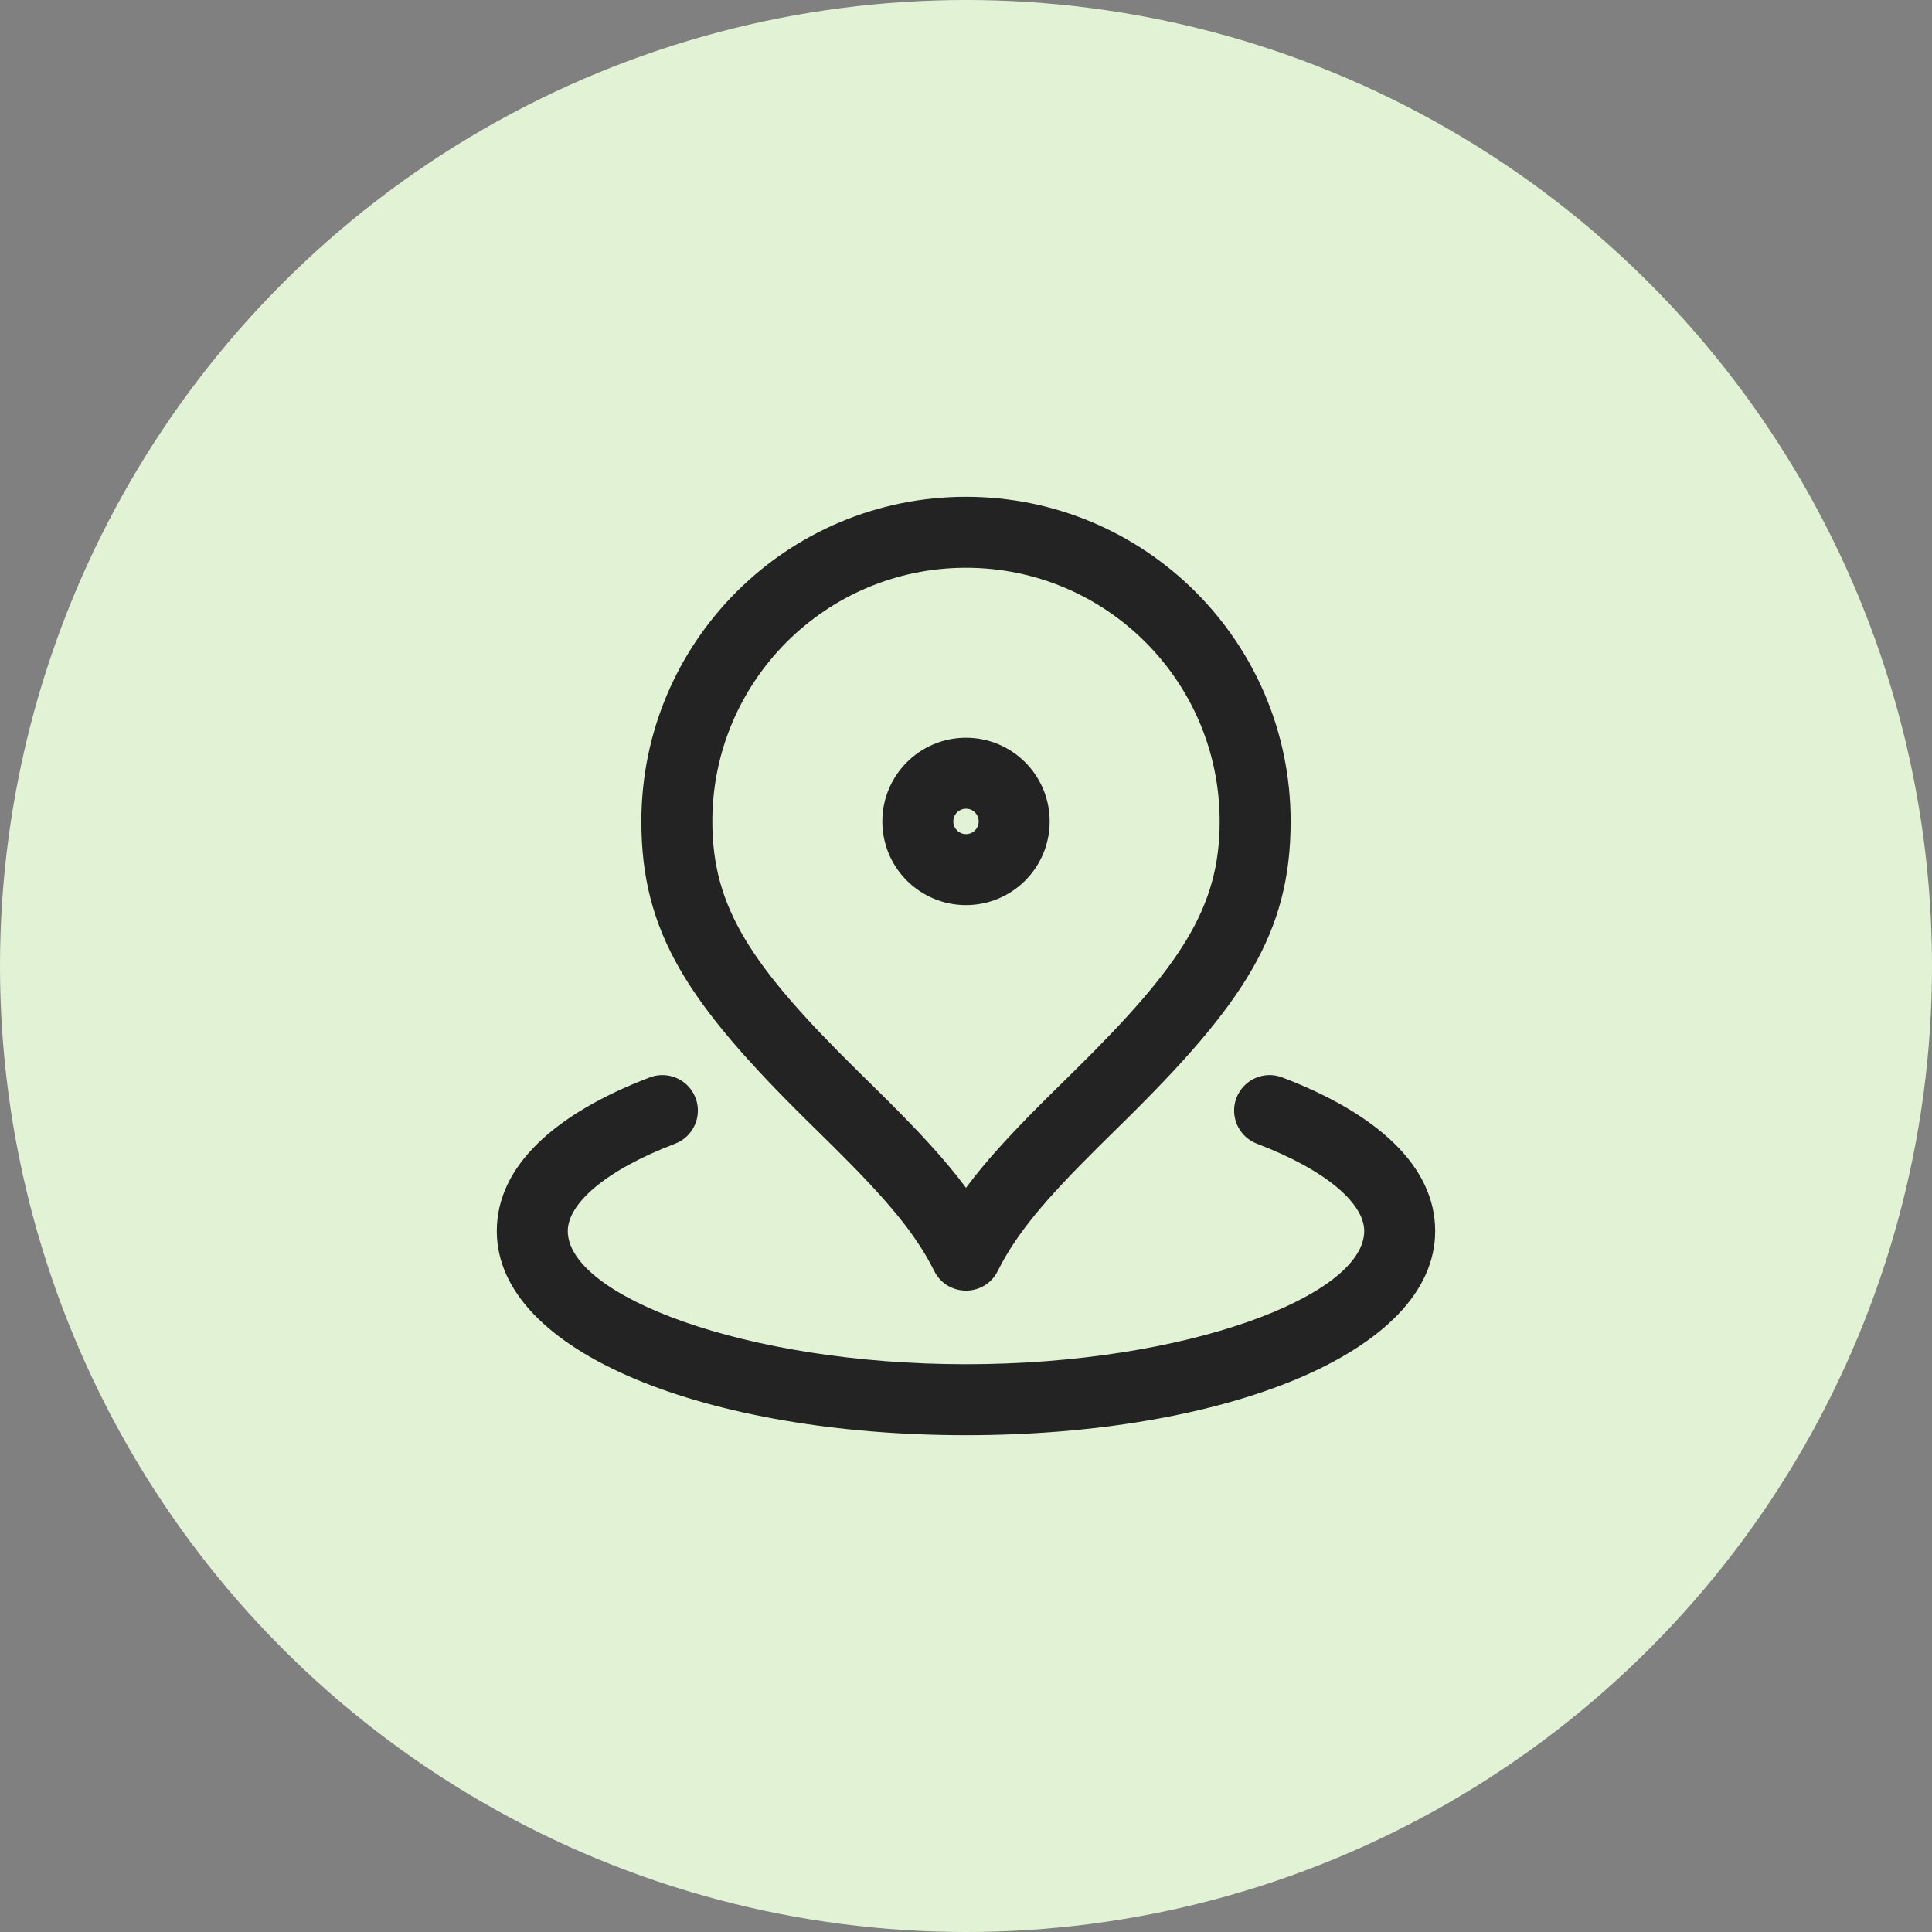
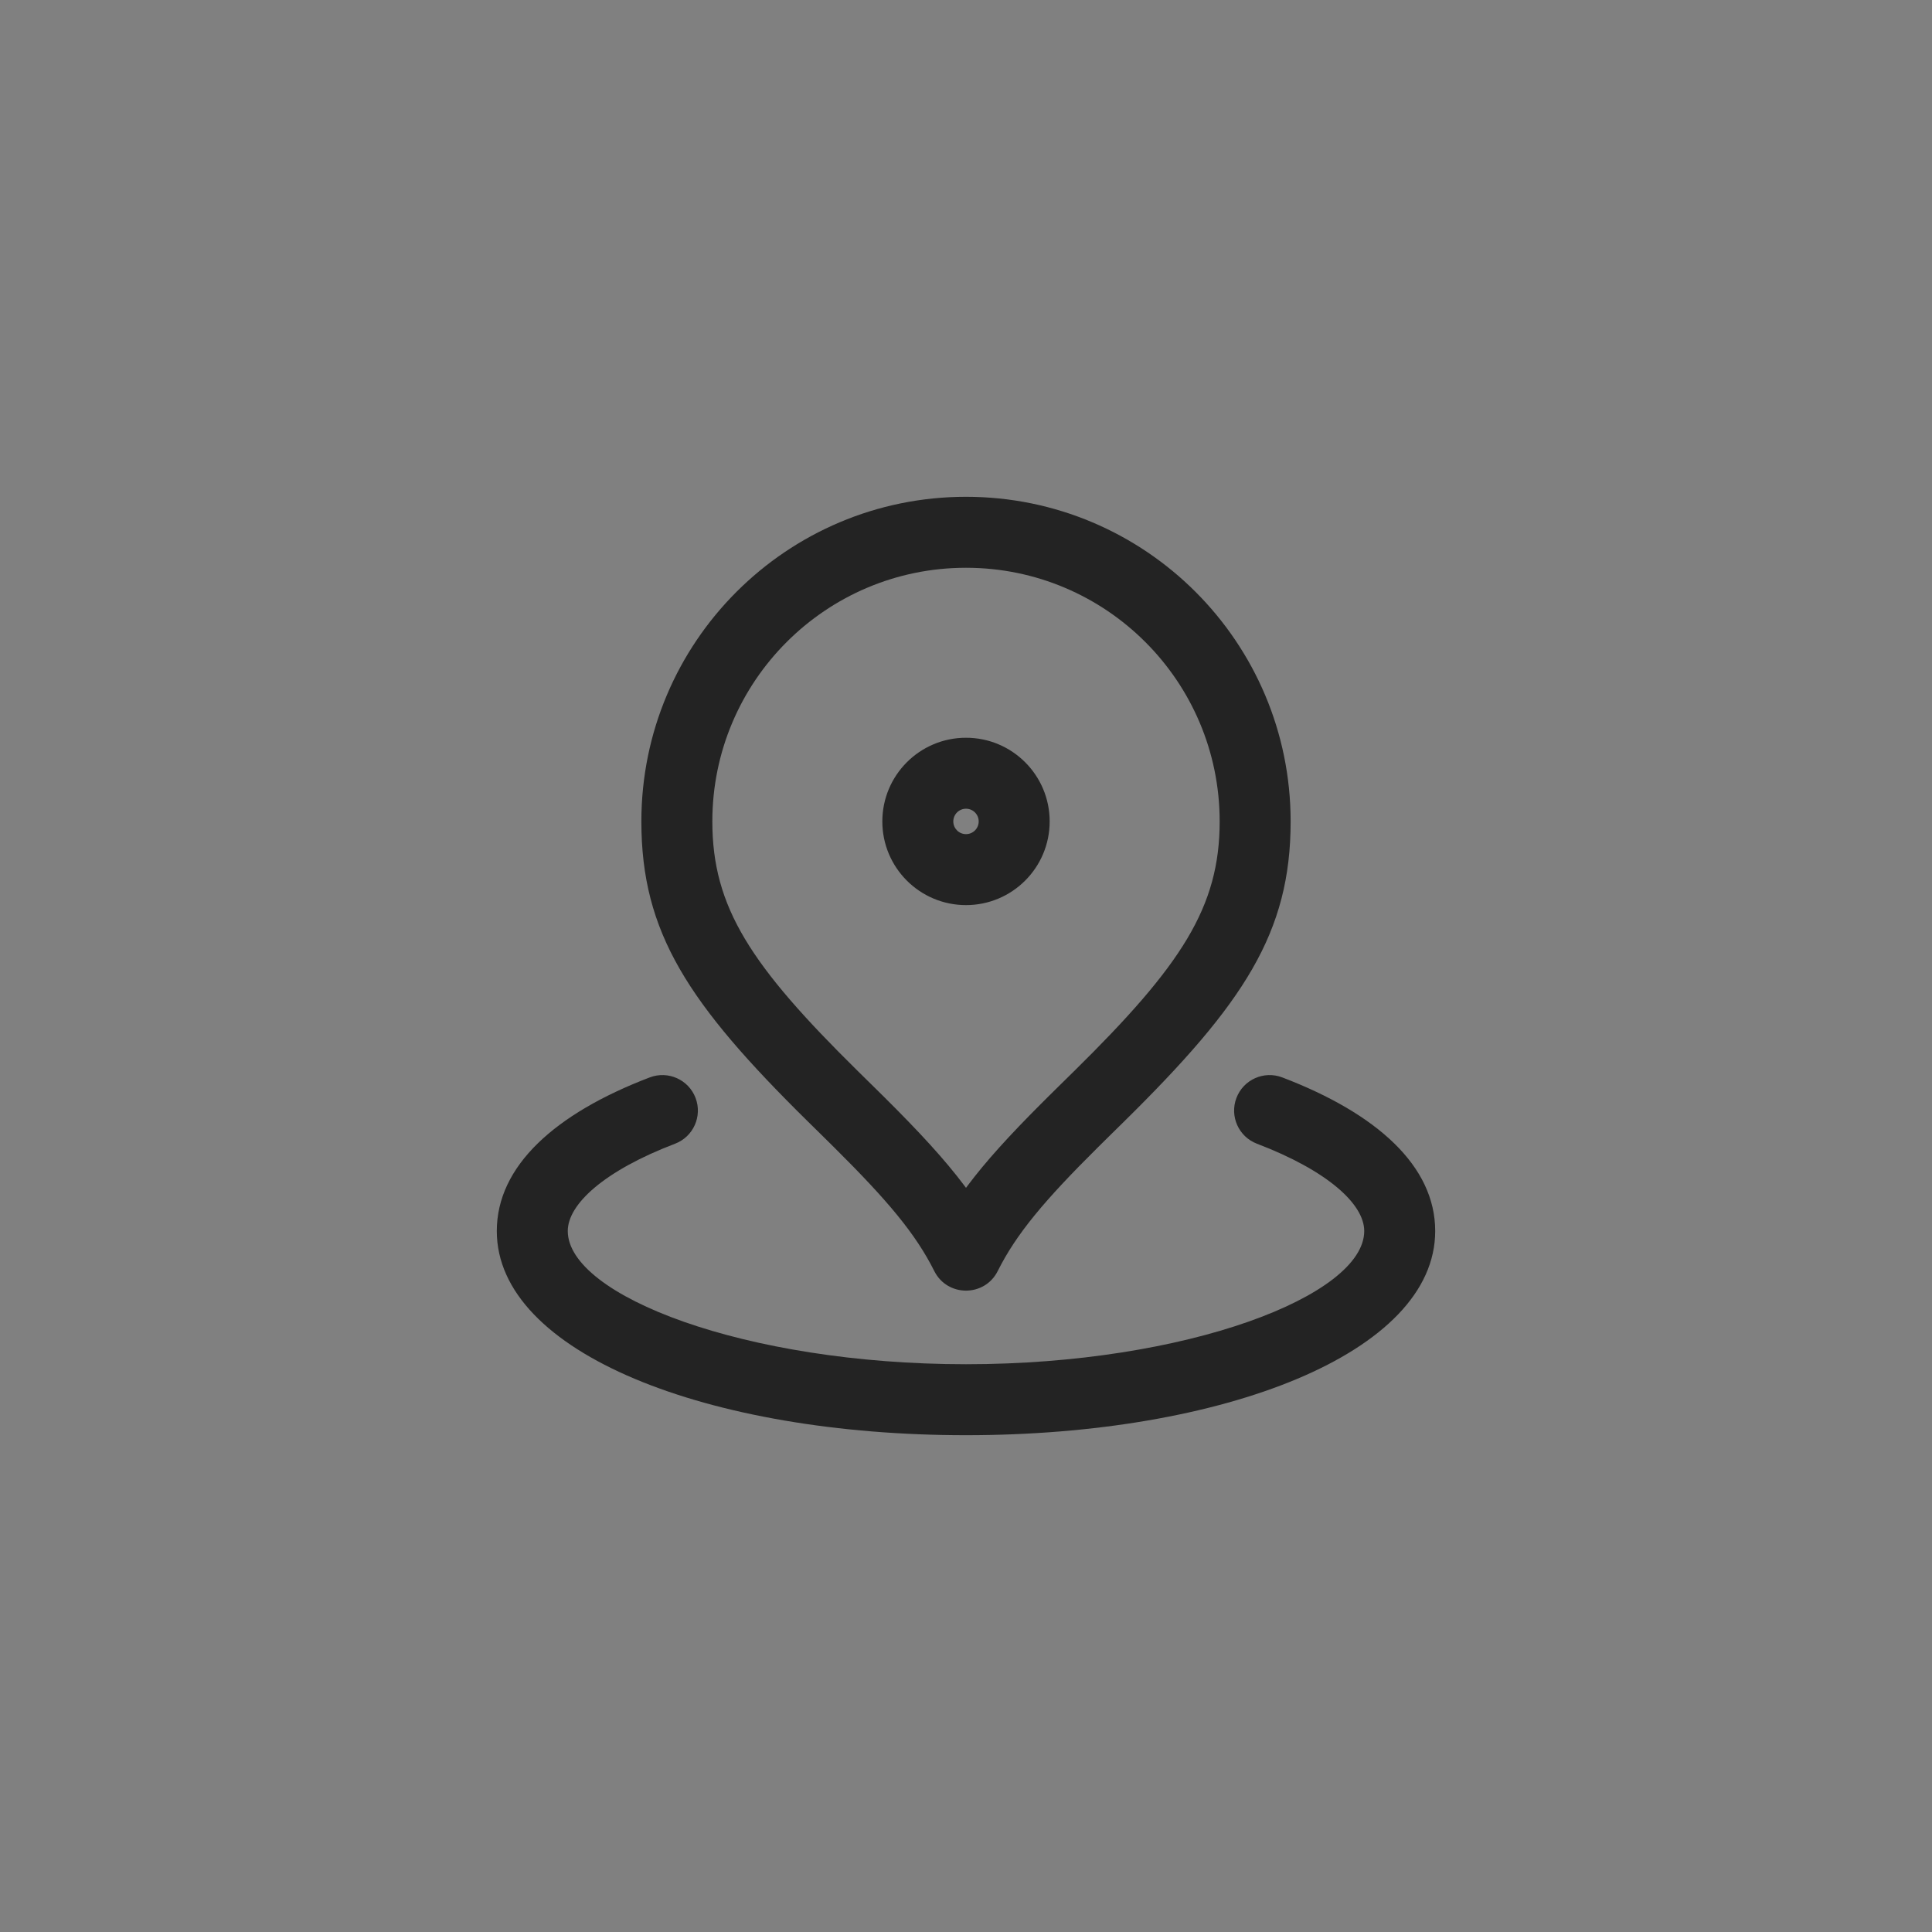
<svg xmlns="http://www.w3.org/2000/svg" width="98px" height="98px" viewBox="0 0 98 98">
  <rect x="0" y="0" width="98" height="98" fill="#808080" stroke="none" />
  <title>local-expertise</title>
  <g id="Page-1" stroke="none" stroke-width="1" fill="none" fill-rule="evenodd">
    <g id="home-improvement" transform="translate(-208, -2995)">
      <g id="local-expertise" transform="translate(208, 2995)">
-         <circle id="Oval-Copy-4" fill="#E2F3D5" cx="49" cy="49" r="49" />
        <g id="map-pin-alt-svgrepo-com" transform="translate(27, 27)" fill="#232323" fill-rule="nonzero">
          <path d="M35.718,28.692 C36.072,27.763 37.112,27.297 38.041,27.651 C42.858,29.488 45.8,32.155 45.8,35.444 C45.8,41.628 35.072,45.8 22,45.8 C8.928,45.8 -1.8,41.628 -1.8,35.444 C-1.8,32.155 1.142,29.488 5.959,27.651 C6.888,27.297 7.928,27.763 8.282,28.692 C8.636,29.621 8.17,30.661 7.241,31.015 C3.67,32.377 1.8,34.072 1.8,35.444 C1.8,38.711 10.771,42.2 22,42.2 C33.229,42.2 42.2,38.711 42.2,35.444 C42.2,34.072 40.33,32.377 36.759,31.015 C35.83,30.661 35.364,29.621 35.718,28.692 Z M22,-1.8 C31.094,-1.8 38.467,5.572 38.467,14.667 C38.467,20.306 36.101,23.898 30.01,29.898 C29.867,30.039 29.679,30.224 29.35,30.547 C29.09,30.803 28.891,30.999 28.7,31.189 C25.975,33.892 24.549,35.593 23.61,37.472 C22.947,38.798 21.053,38.798 20.39,37.472 C19.451,35.593 18.025,33.892 15.3,31.189 C15.109,30.999 14.91,30.803 14.65,30.547 C14.321,30.224 14.133,30.039 13.99,29.898 C7.899,23.898 5.533,20.306 5.533,14.667 C5.533,5.572 12.906,-1.8 22,-1.8 Z M22,1.8 C14.894,1.8 9.133,7.561 9.133,14.667 C9.133,19.023 11.079,21.977 16.516,27.333 C16.658,27.473 16.845,27.657 17.175,27.981 C17.438,28.24 17.64,28.439 17.836,28.633 C19.628,30.412 20.929,31.82 21.935,33.165 L22,33.253 L22.065,33.165 C23.004,31.909 24.199,30.599 25.812,28.984 L26.164,28.633 C26.36,28.439 26.562,28.24 26.825,27.981 C27.155,27.657 27.342,27.473 27.484,27.333 C32.921,21.977 34.867,19.023 34.867,14.667 C34.867,7.561 29.106,1.8 22,1.8 Z M22,10.422 C24.344,10.422 26.244,12.323 26.244,14.667 C26.244,17.011 24.344,18.911 22,18.911 C19.656,18.911 17.756,17.011 17.756,14.667 C17.756,12.323 19.656,10.422 22,10.422 Z M22,14.022 C21.644,14.022 21.356,14.311 21.356,14.667 C21.356,15.023 21.644,15.311 22,15.311 C22.356,15.311 22.644,15.023 22.644,14.667 C22.644,14.311 22.356,14.022 22,14.022 Z" id="Shape" />
        </g>
      </g>
    </g>
  </g>
</svg>